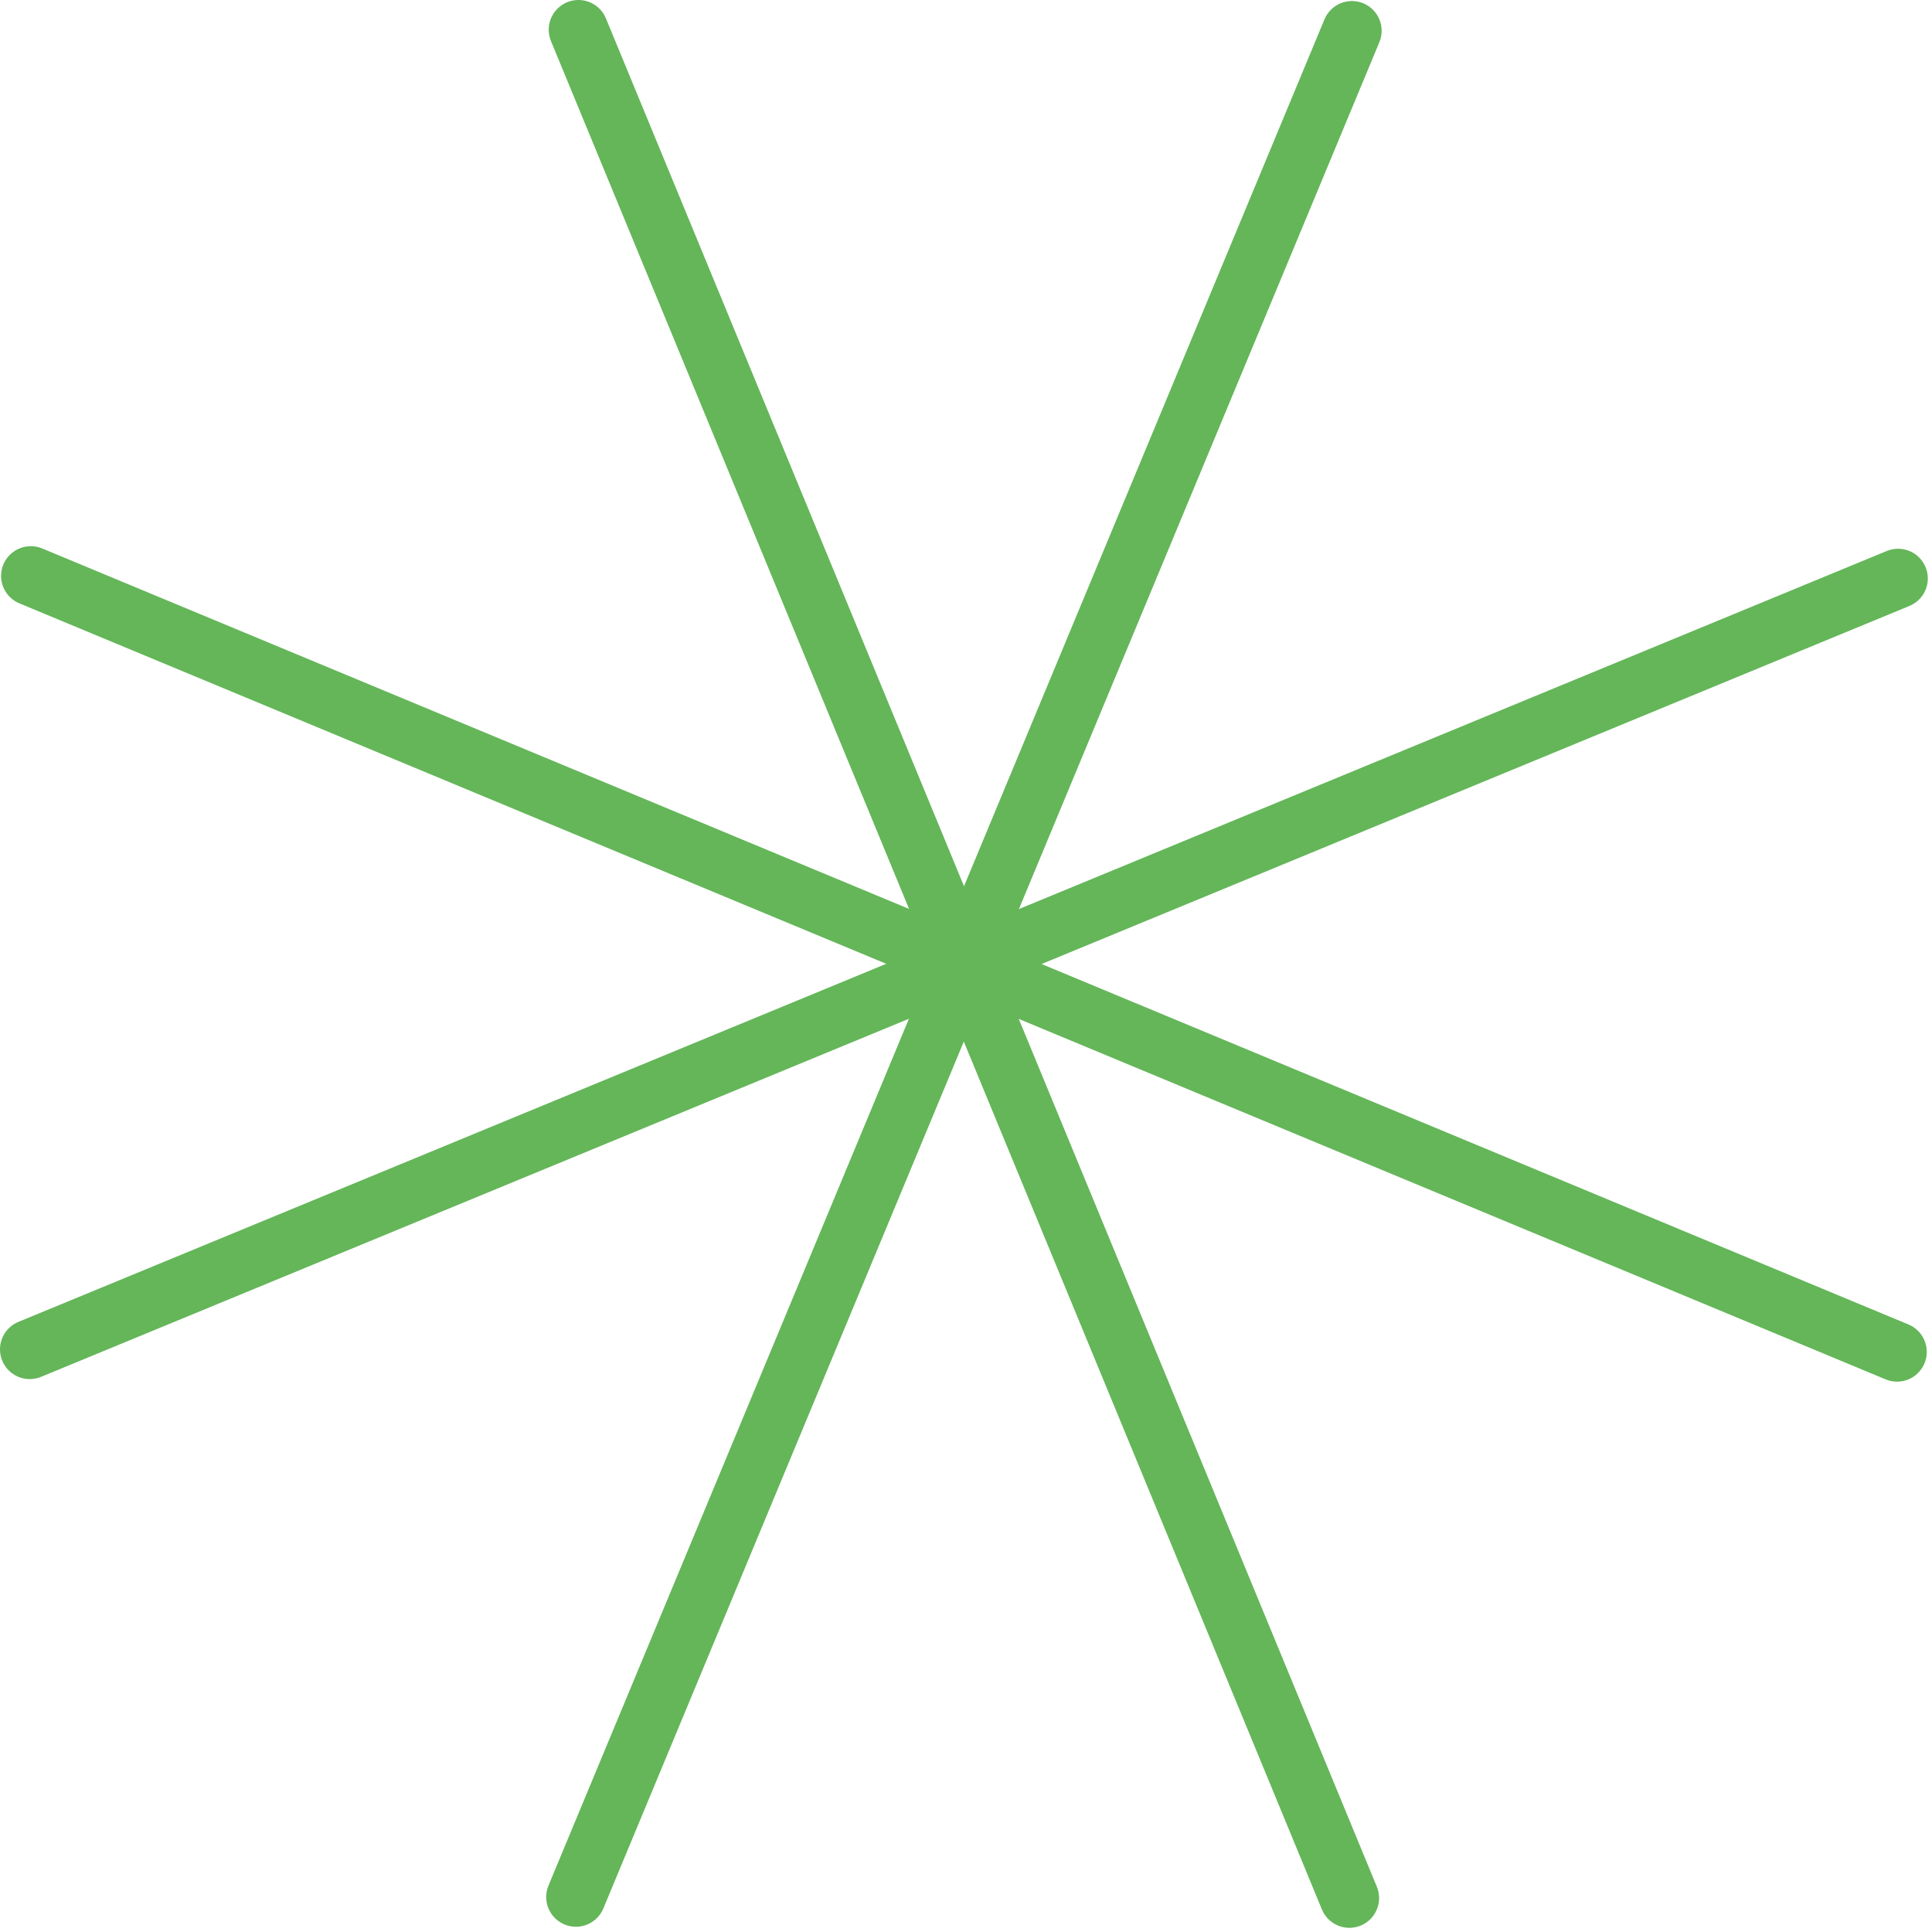
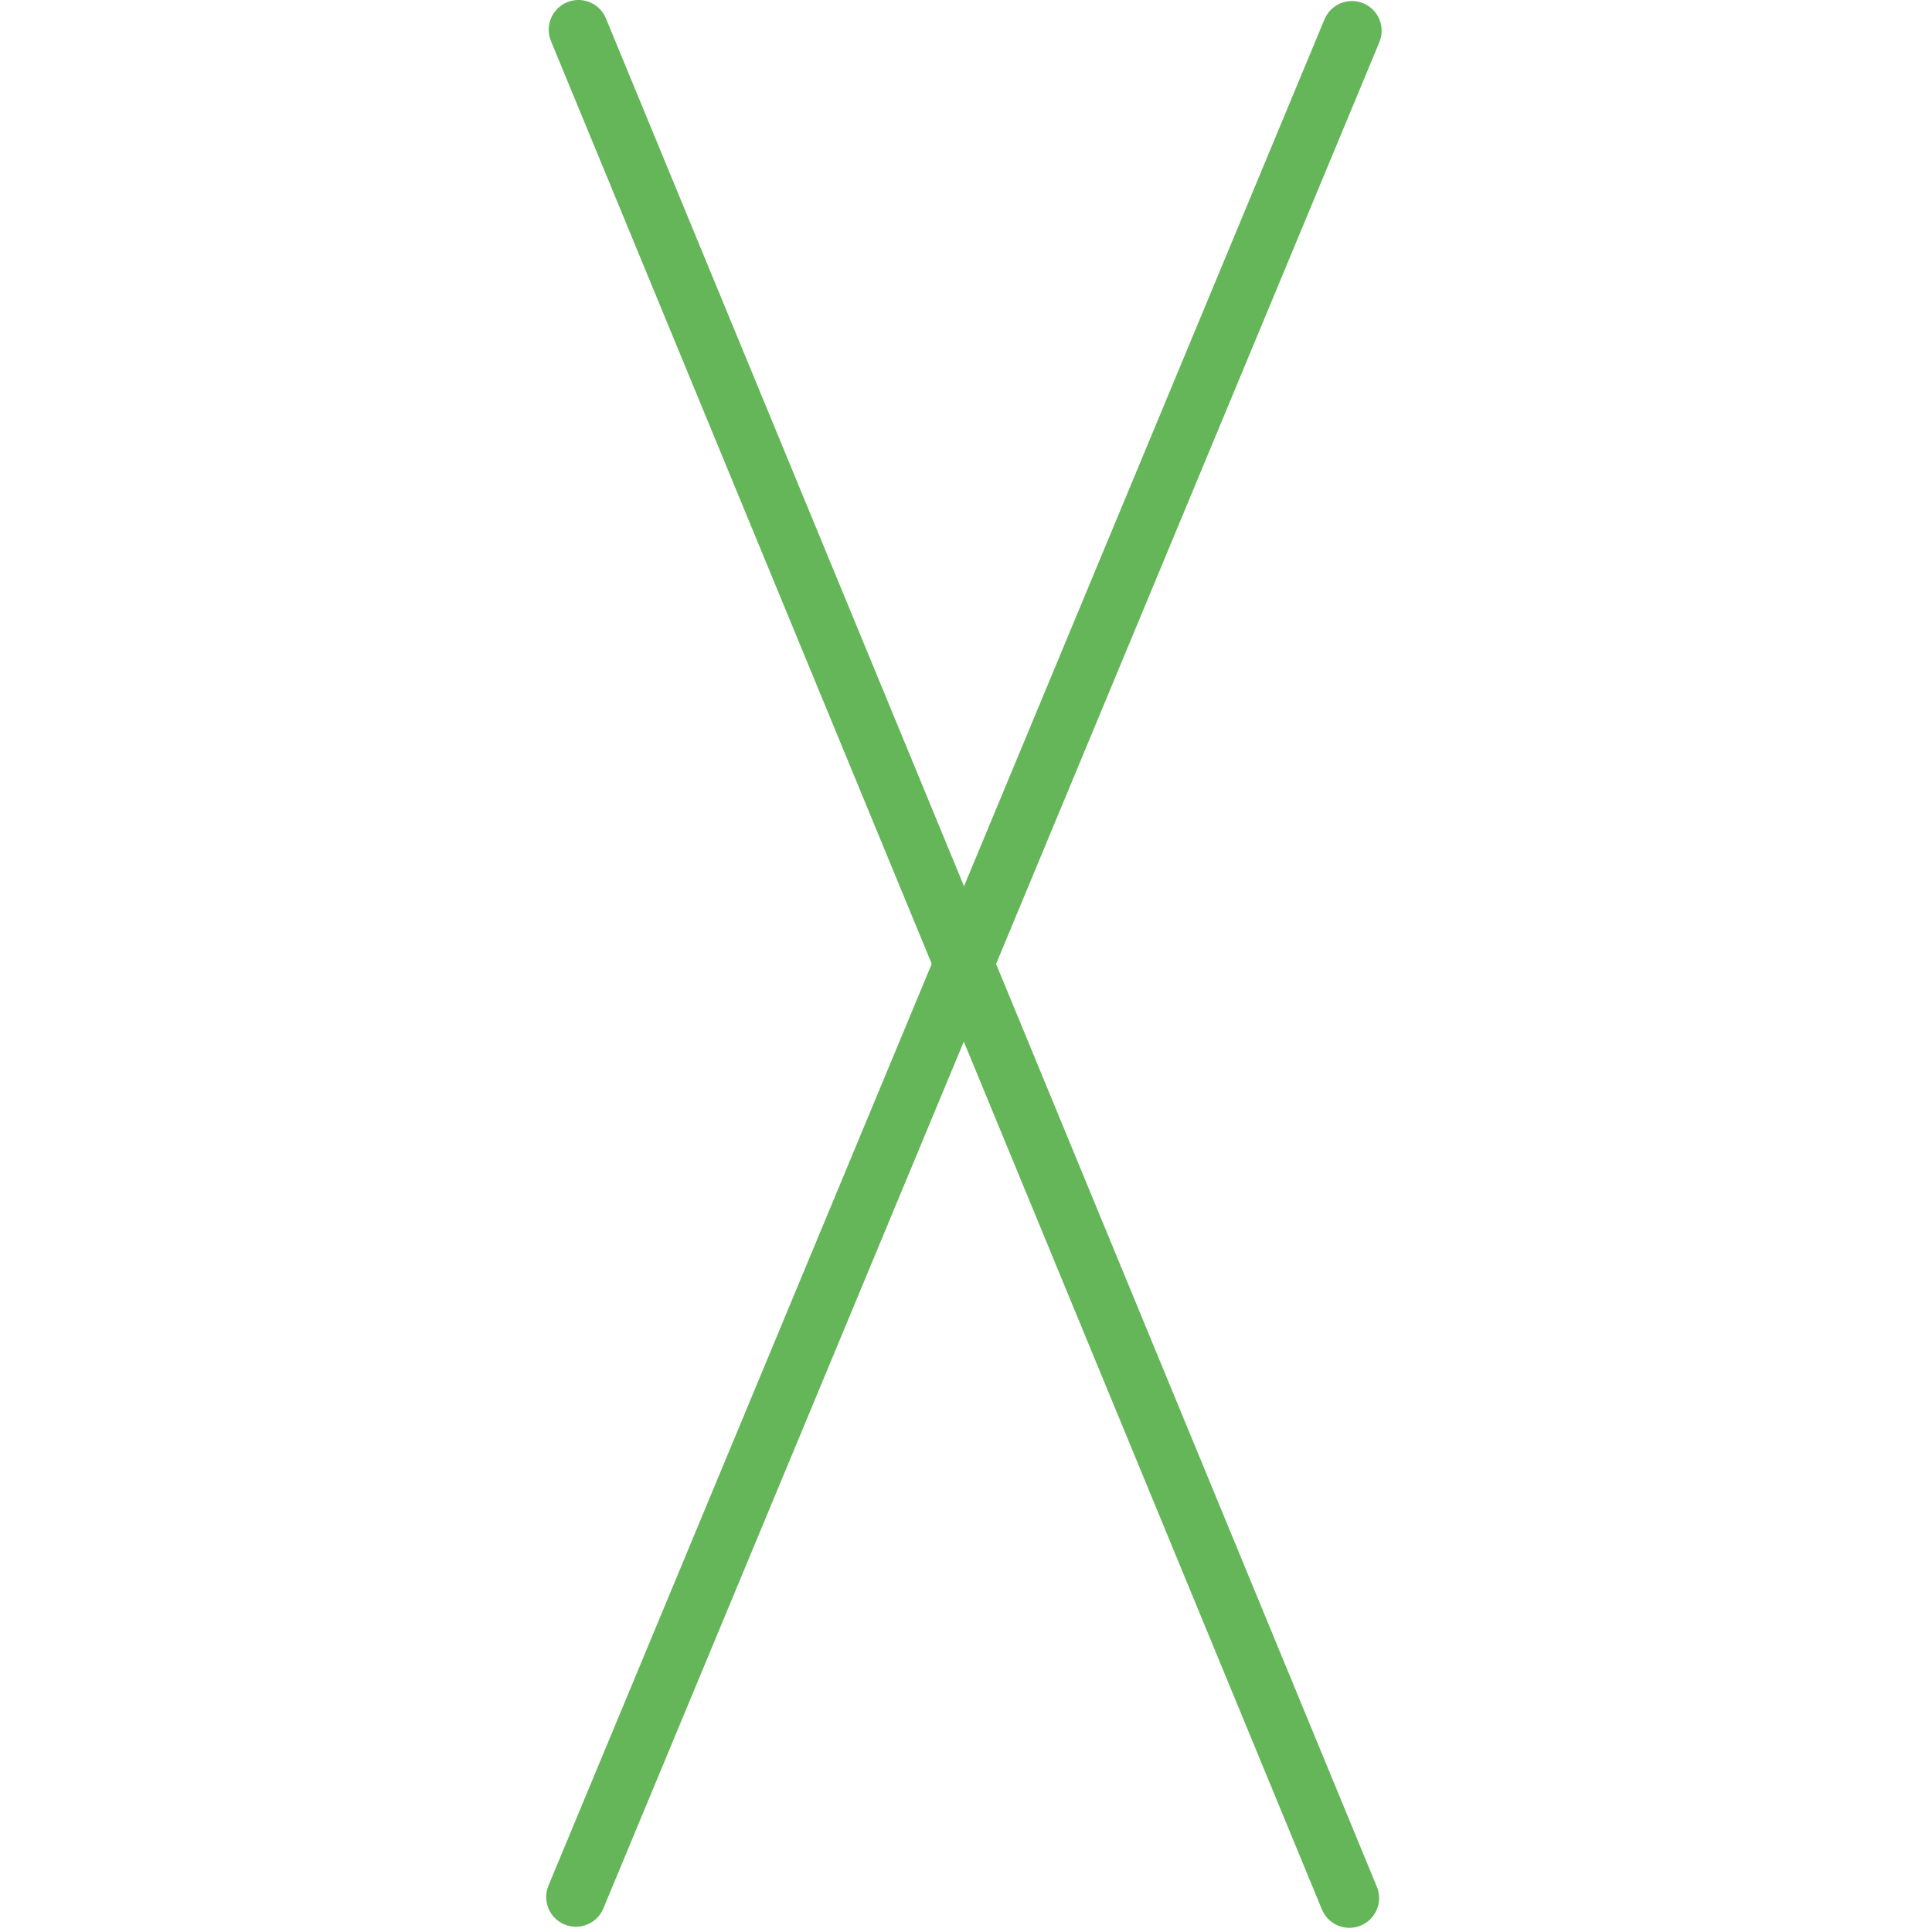
<svg xmlns="http://www.w3.org/2000/svg" width="65" height="65" viewBox="0 0 65 65" fill="none">
  <path d="M45.484 1.035L19.376 63.823" stroke="#64B659" stroke-width="2" stroke-linecap="round" />
-   <path d="M63.824 45.484L1.036 19.376" stroke="#64B659" stroke-width="2" stroke-linecap="round" />
  <path d="M45.398 63.859L19.461 1" stroke="#64B659" stroke-width="2" stroke-linecap="round" />
-   <path d="M1 45.398L63.859 19.462" stroke="#64B659" stroke-width="2" stroke-linecap="round" />
</svg>